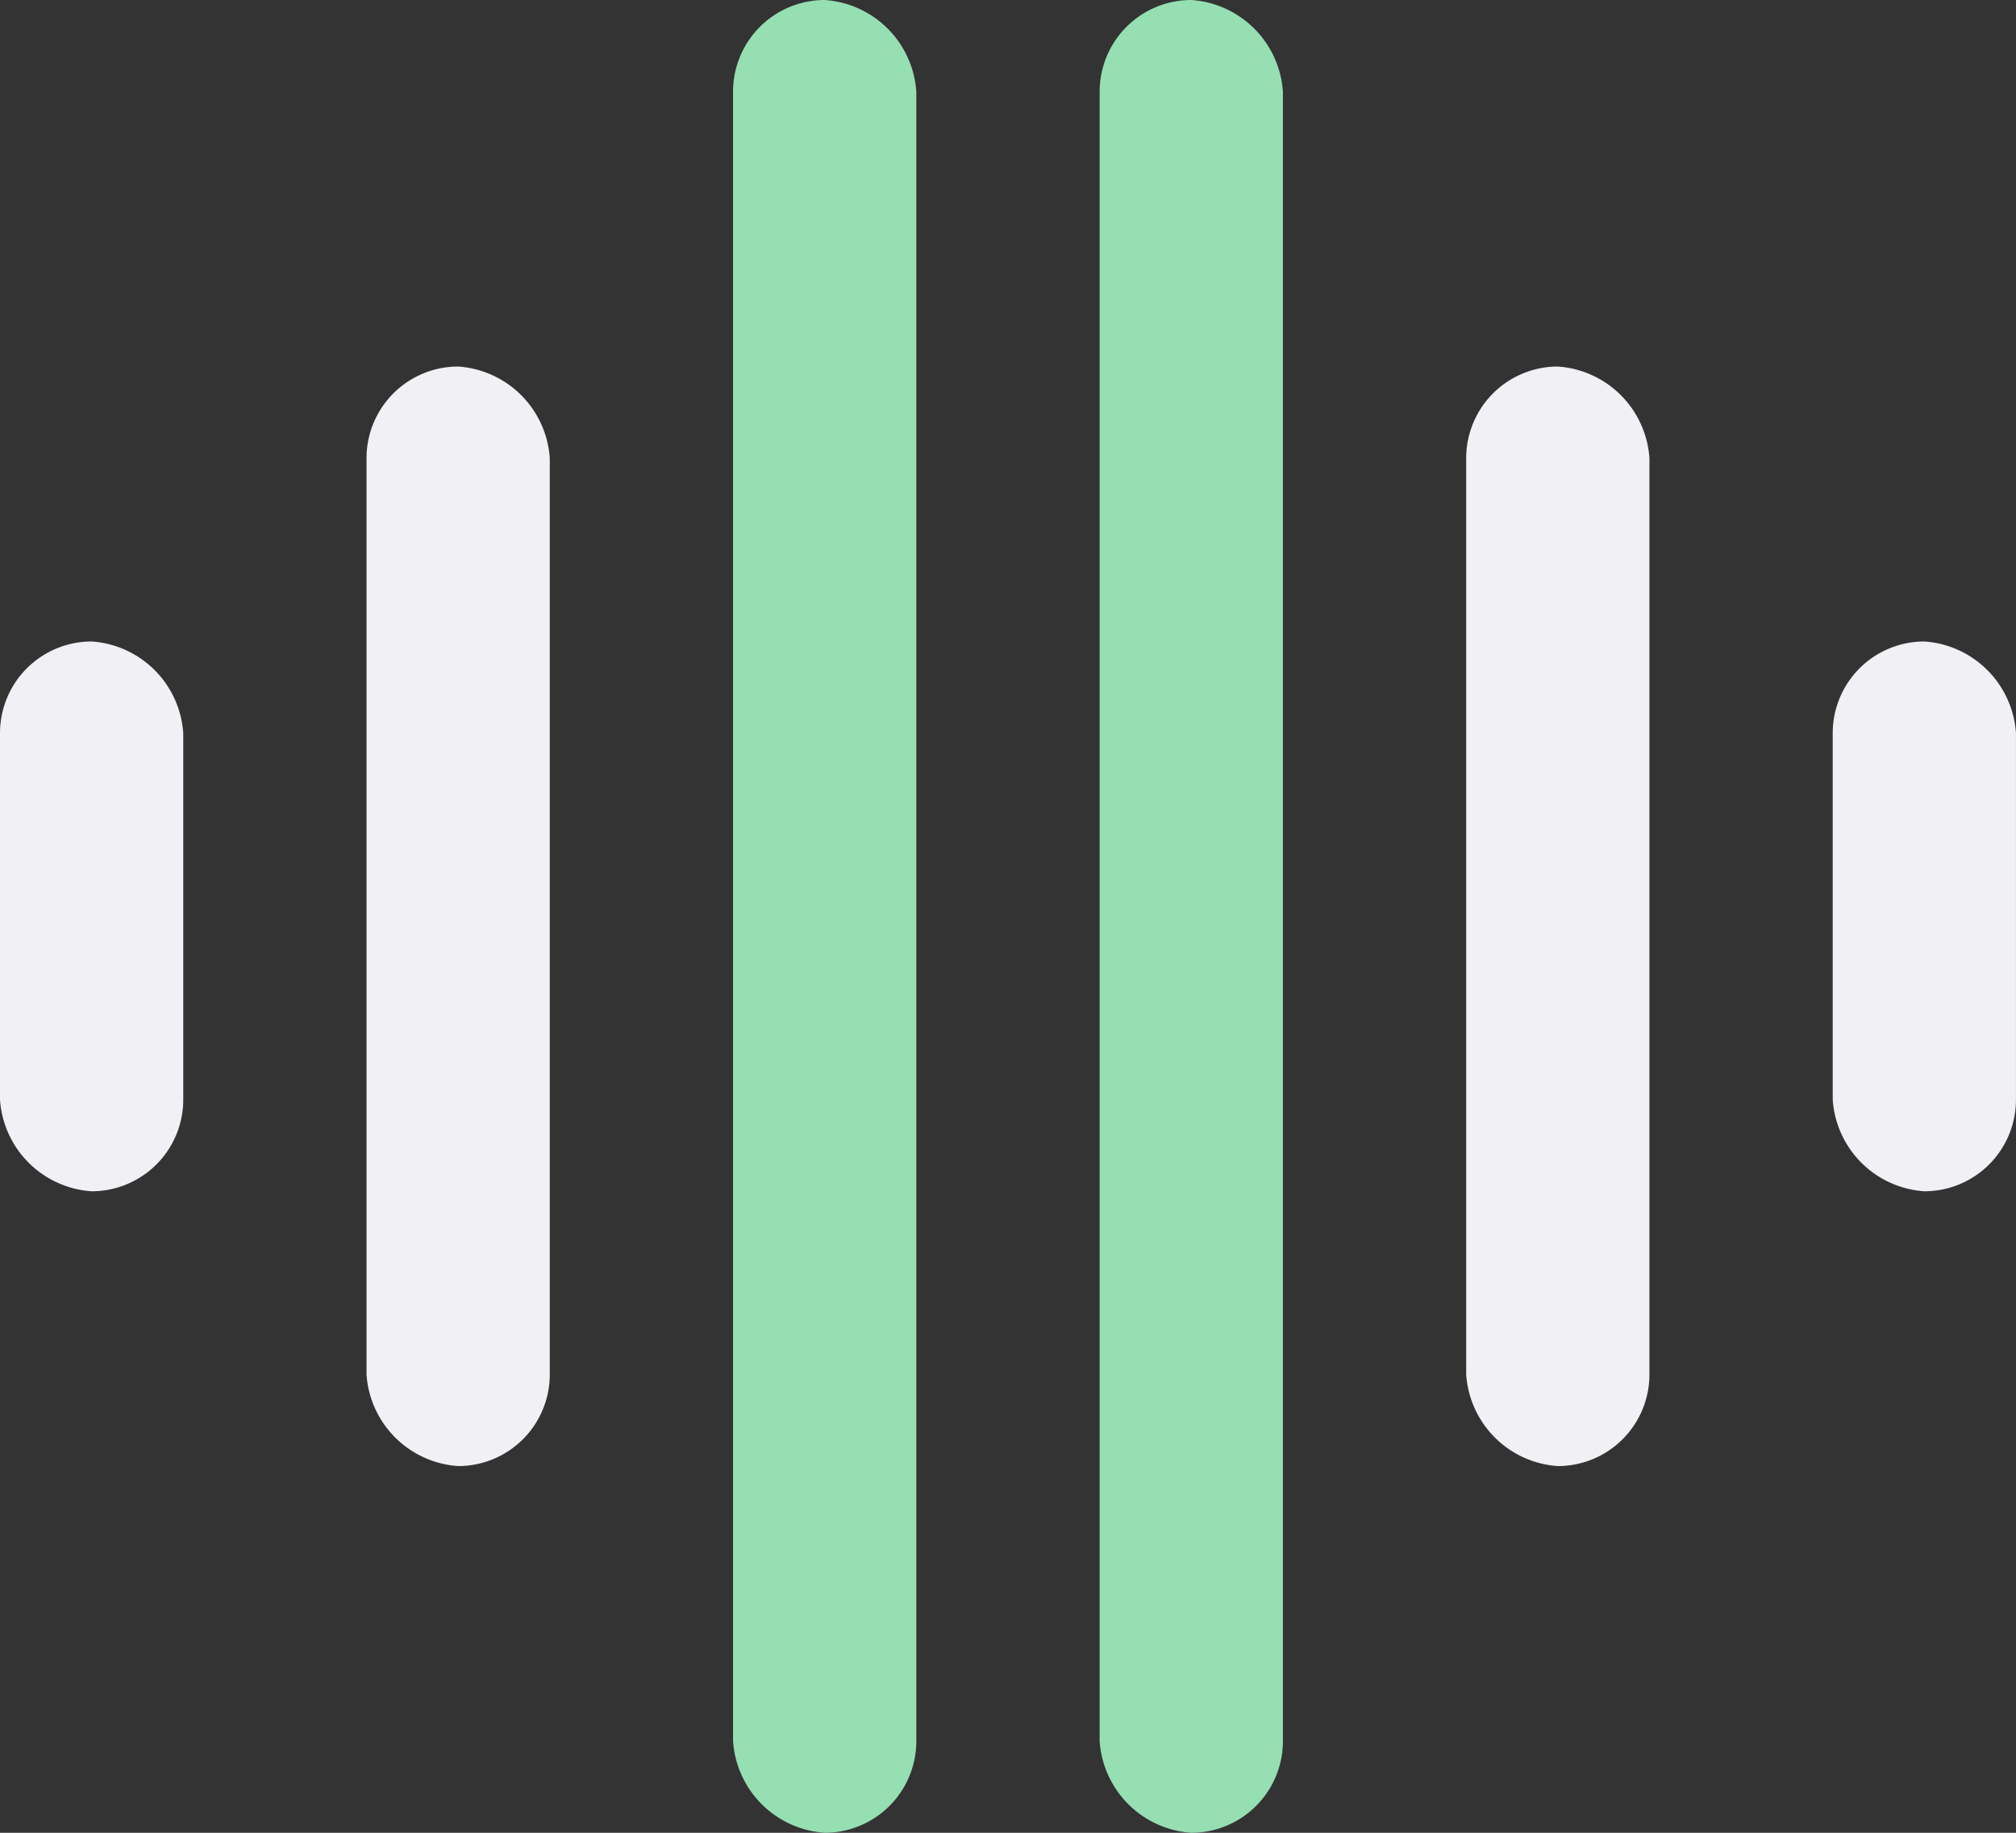
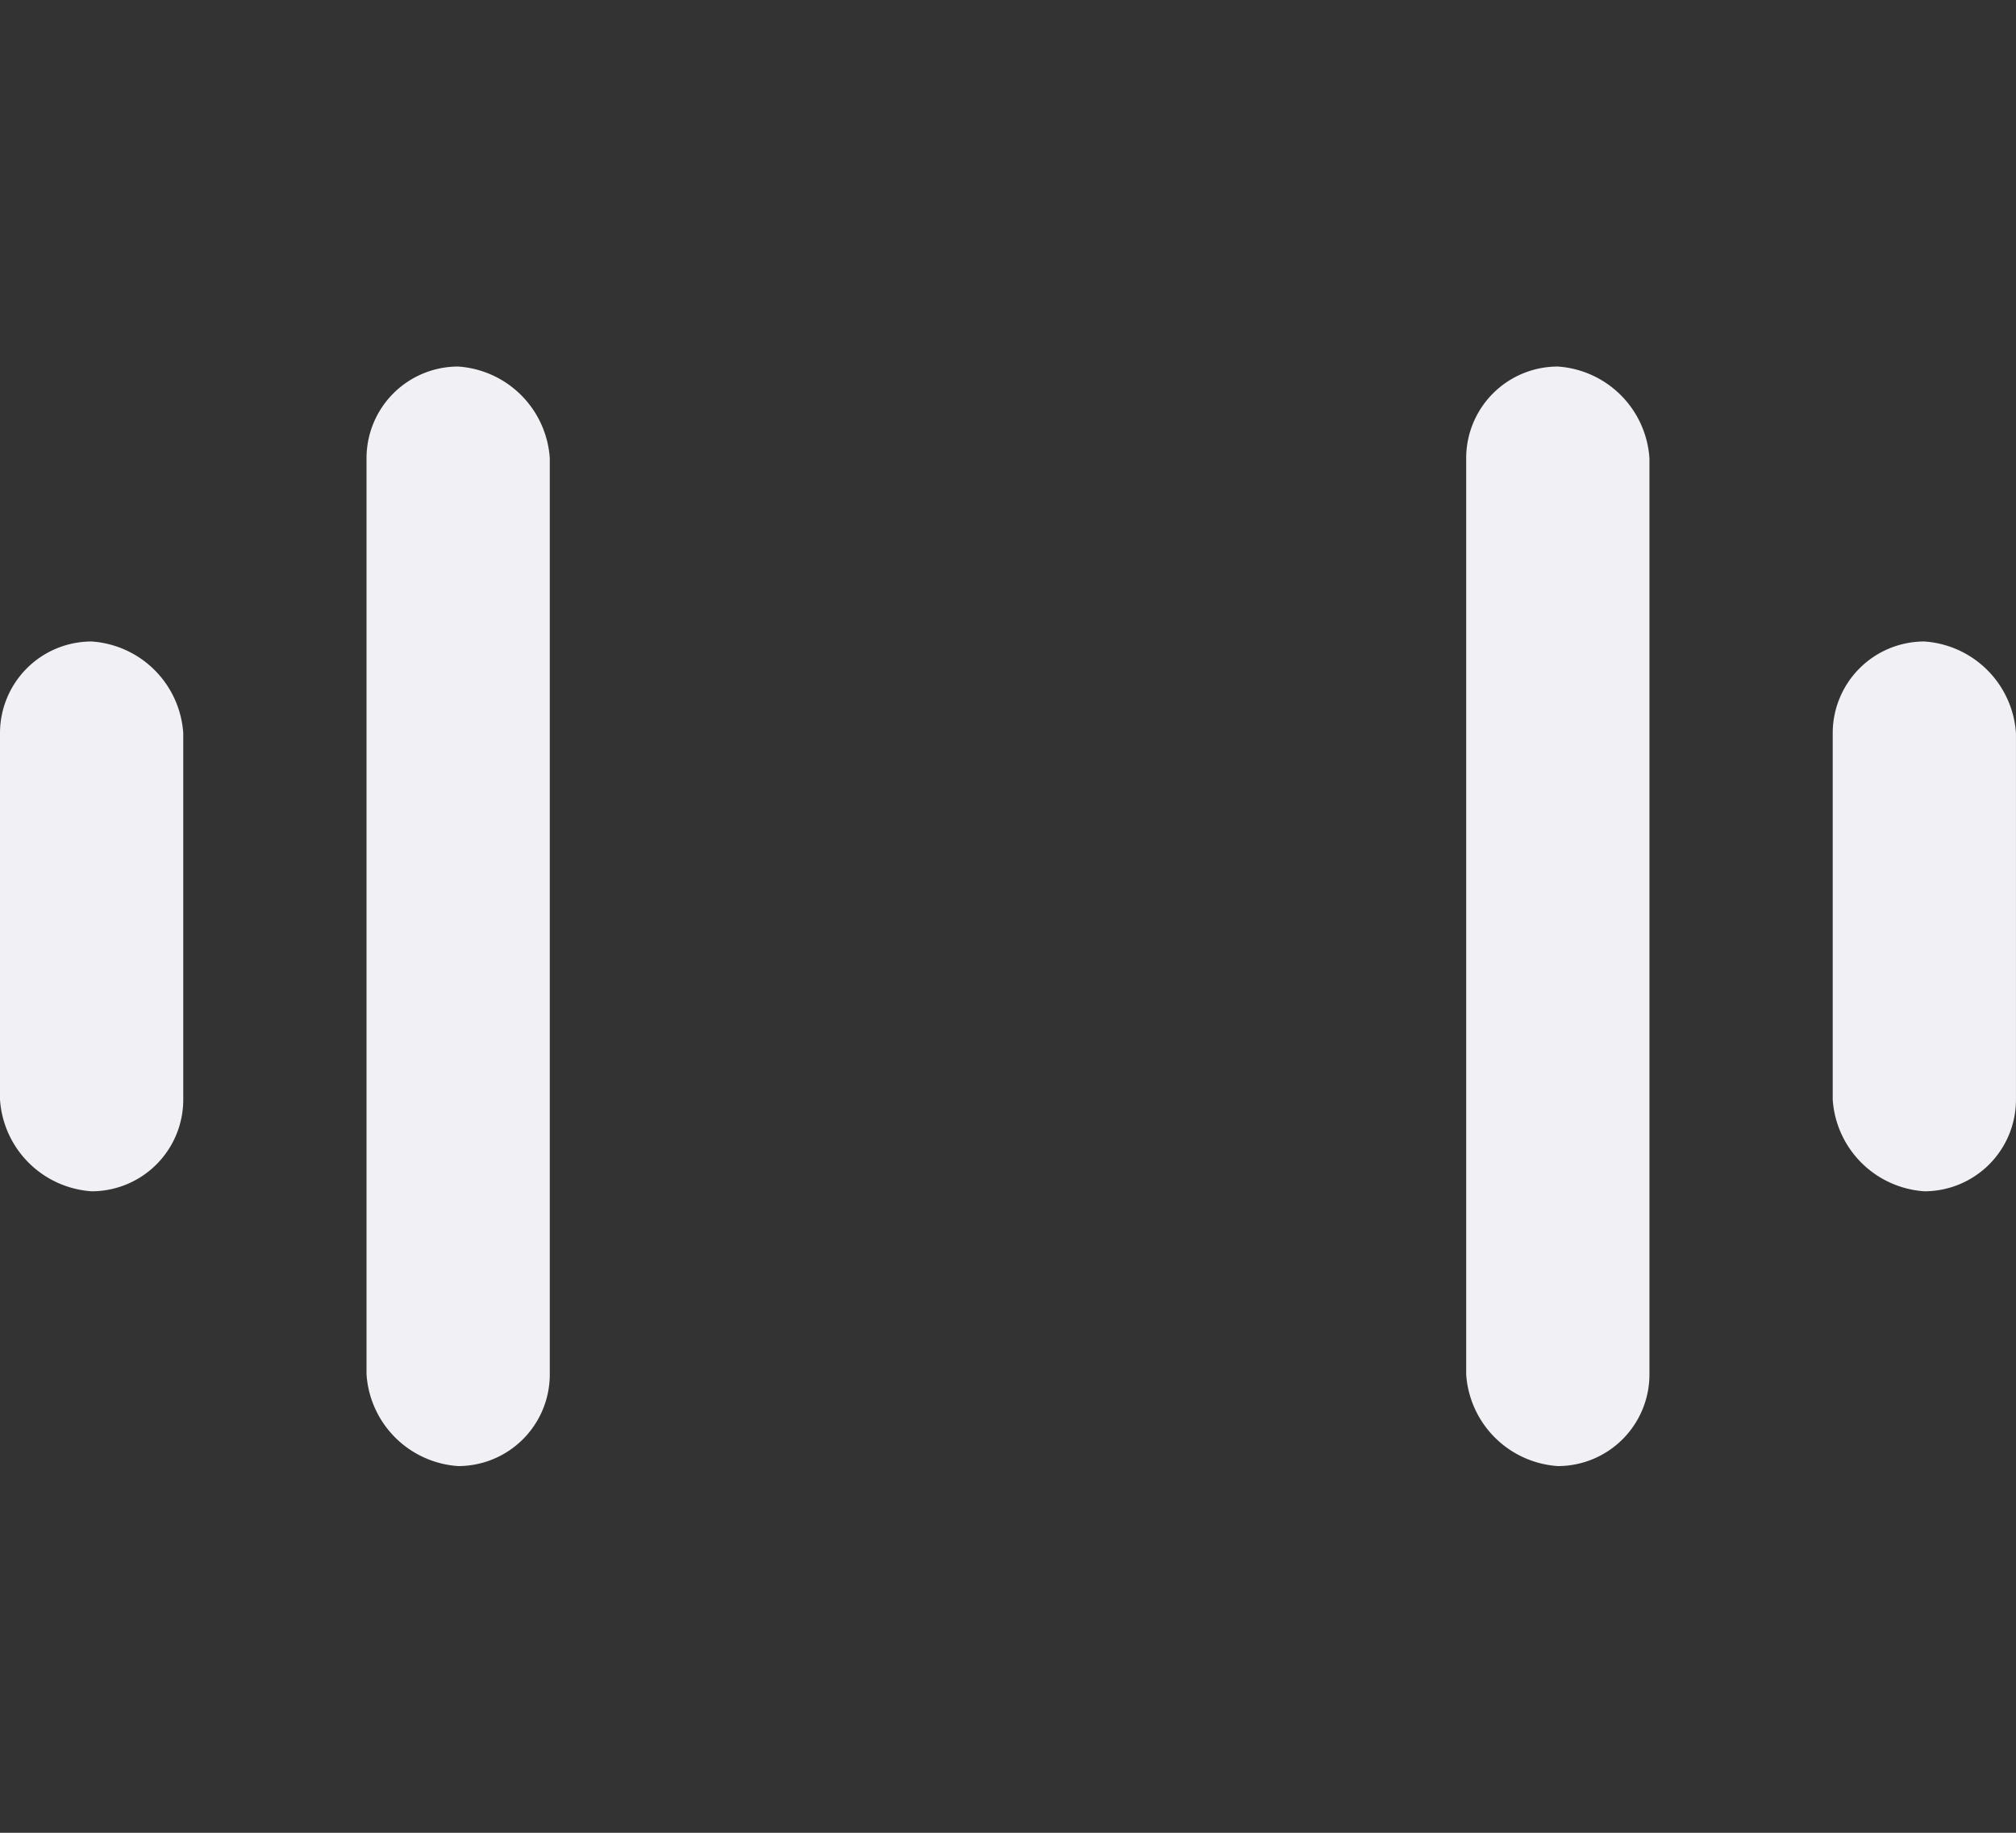
<svg xmlns="http://www.w3.org/2000/svg" id="icon-visual-experts" width="65.348" height="59.408" viewBox="0 0 65.348 59.408">
  <rect x="0" y="0" width="65.348" height="59.408" fill="#333333" stroke="none" />
  <path id="Path_10143" data-name="Path 10143" d="M96.308,210a3.191,3.191,0,0,1,2.97,2.97v11.881a2.97,2.97,0,0,1-2.97,2.97,3.191,3.191,0,0,1-2.97-2.97V212.97A2.97,2.97,0,0,1,96.308,210Z" transform="translate(-93.338 -189.207)" fill="#f0f0f5" />
  <path id="Path_10144" data-name="Path 10144" d="M562.968,210a3.191,3.191,0,0,1,2.97,2.97v11.881a2.97,2.97,0,0,1-2.97,2.97,3.191,3.191,0,0,1-2.97-2.97V212.97A2.97,2.97,0,0,1,562.968,210Z" transform="translate(-500.591 -189.207)" fill="#f0f0f5" />
  <path id="Path_10145" data-name="Path 10145" d="M189.638,140a3.191,3.191,0,0,1,2.97,2.97v29.7a2.97,2.97,0,0,1-2.97,2.97,3.191,3.191,0,0,1-2.97-2.97v-29.7A2.97,2.97,0,0,1,189.638,140Z" transform="translate(-174.787 -128.119)" fill="#f0f0f5" />
-   <path id="Path_10146" data-name="Path 10146" d="M282.968,46.668a3.191,3.191,0,0,1,2.97,2.97v53.467a2.97,2.97,0,0,1-2.97,2.97,3.191,3.191,0,0,1-2.97-2.97V49.638a2.97,2.97,0,0,1,2.97-2.97Z" transform="translate(-256.236 -46.668)" fill="#95dfb3" />
-   <path id="Path_10147" data-name="Path 10147" d="M376.308,46.668a3.191,3.191,0,0,1,2.97,2.97v53.467a2.97,2.97,0,0,1-2.97,2.97,3.191,3.191,0,0,1-2.97-2.97V49.638a2.97,2.97,0,0,1,2.97-2.97Z" transform="translate(-337.693 -46.668)" fill="#95dfb3" />
  <path id="Path_10148" data-name="Path 10148" d="M469.638,140a3.191,3.191,0,0,1,2.97,2.97v29.7a2.97,2.97,0,0,1-2.97,2.97,3.191,3.191,0,0,1-2.97-2.97v-29.7A2.97,2.97,0,0,1,469.638,140Z" transform="translate(-419.142 -128.119)" fill="#f0f0f5" />
</svg>